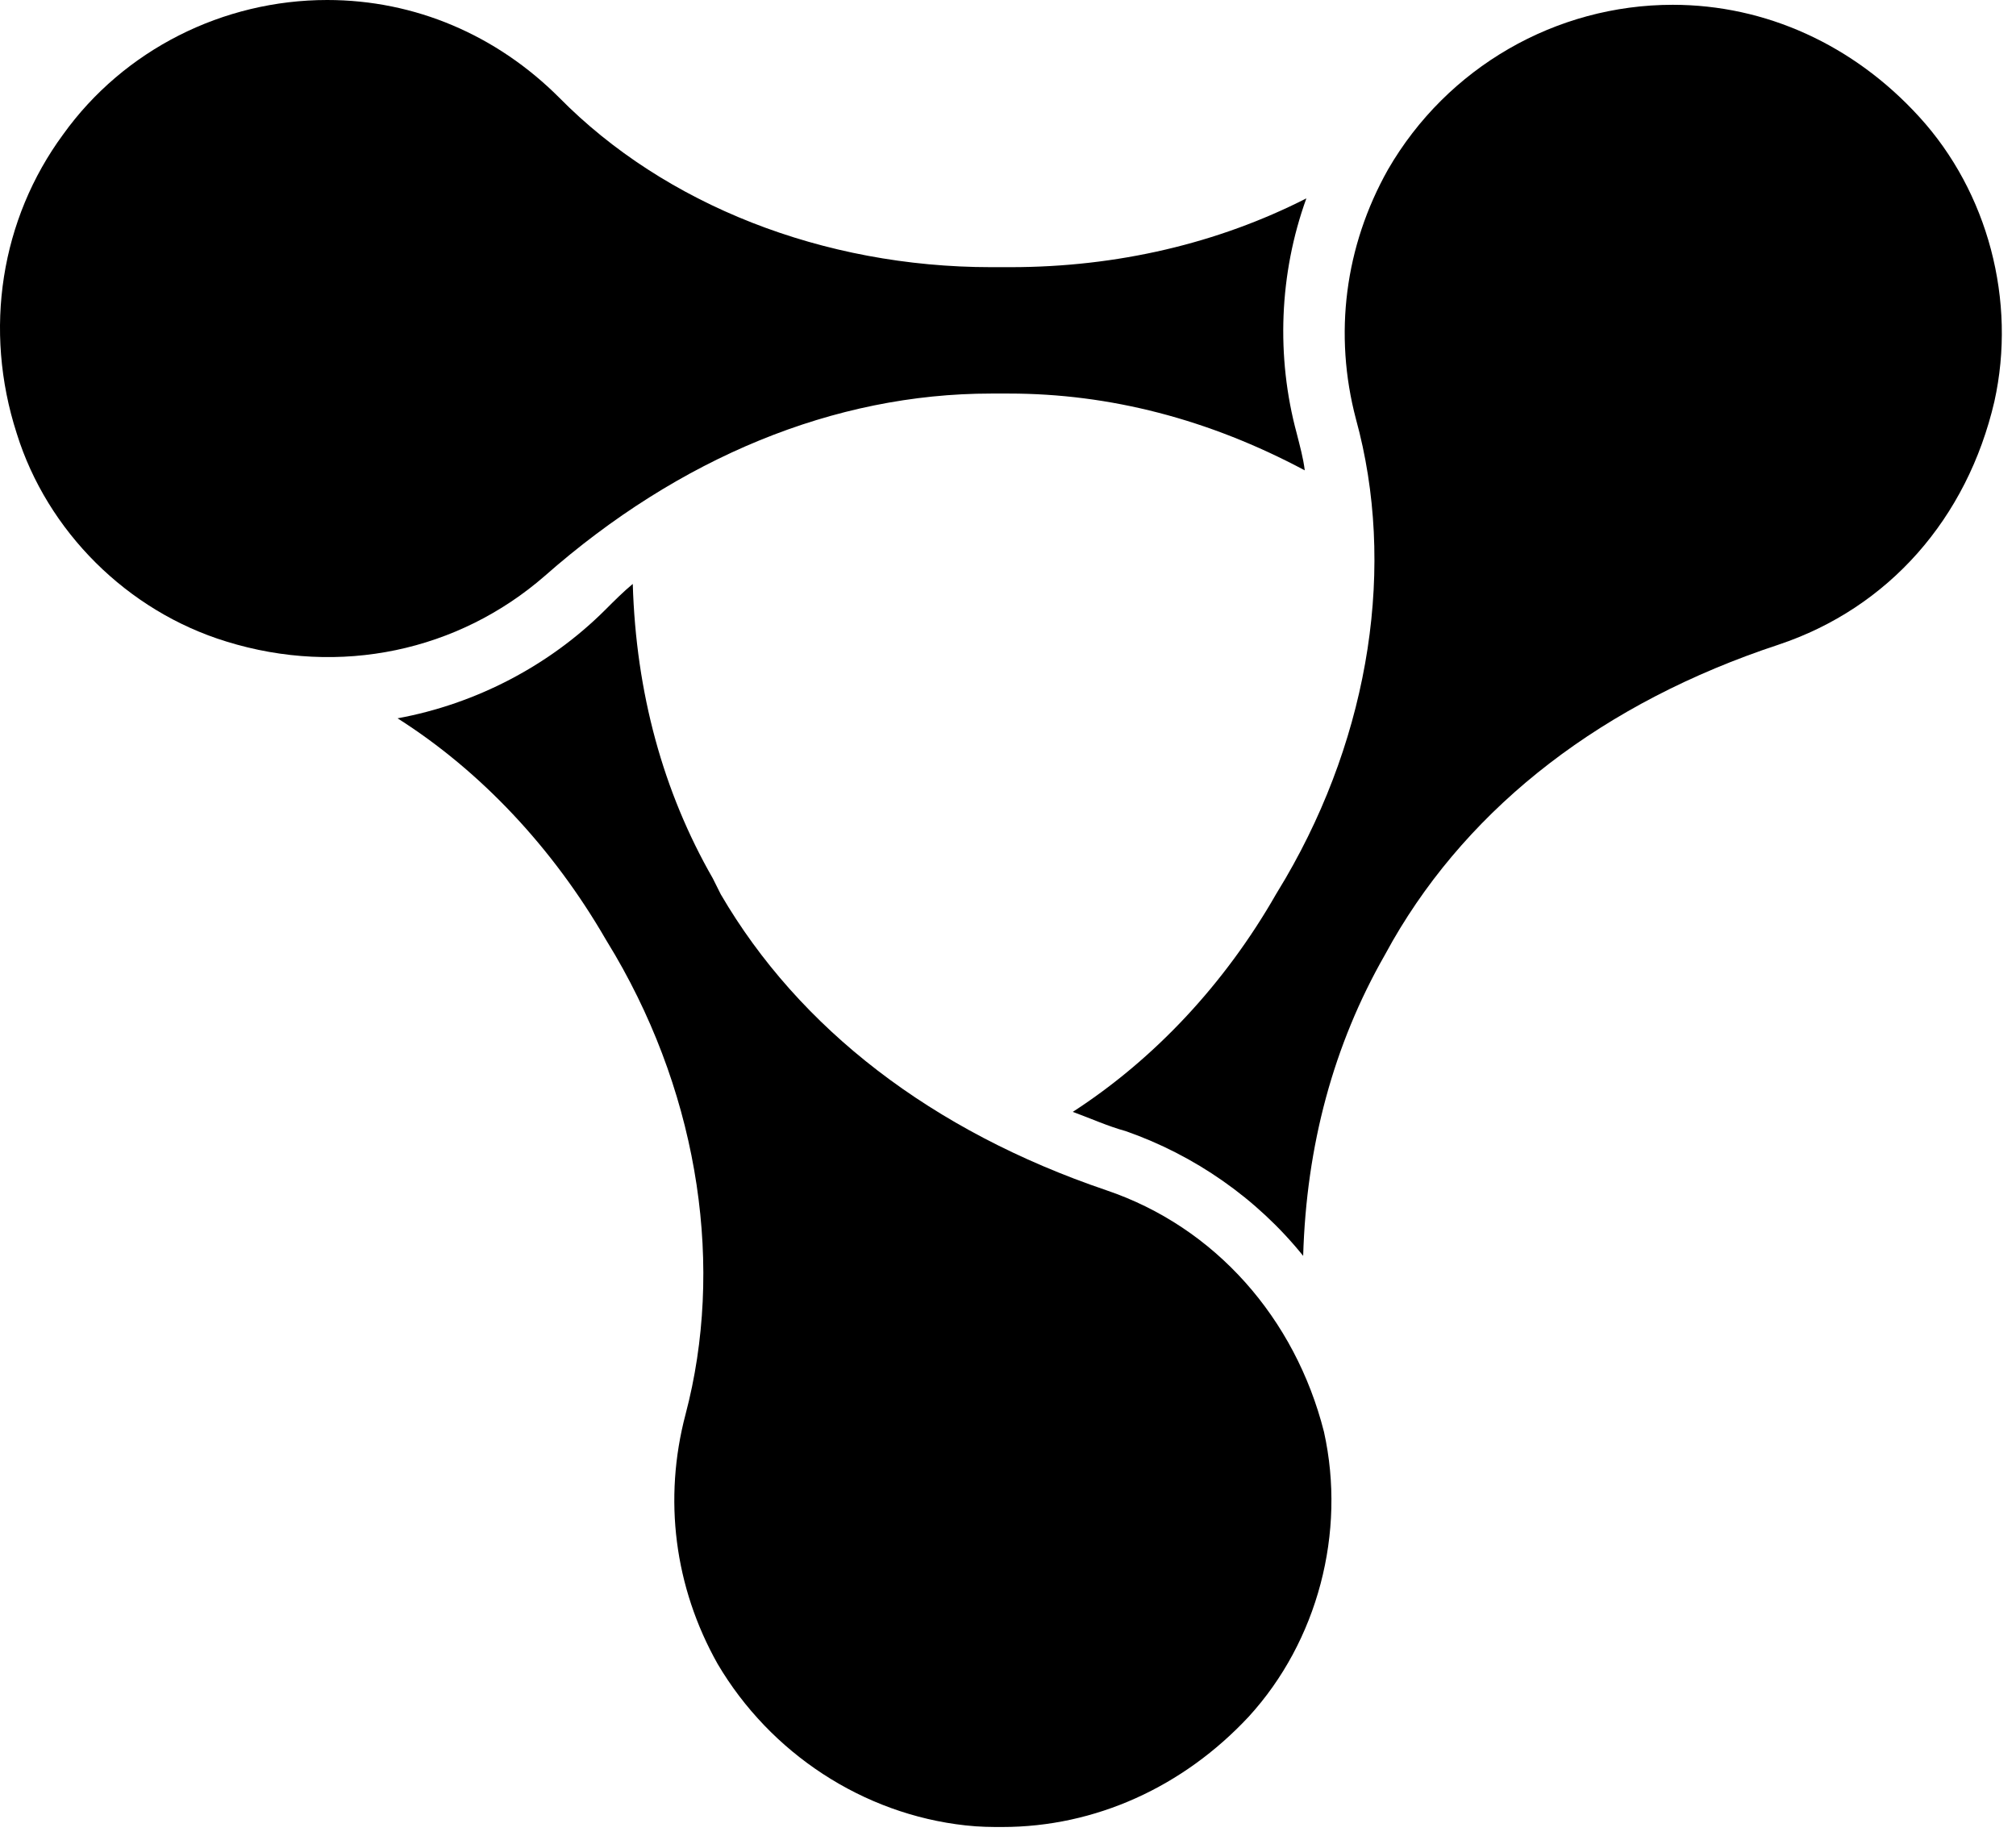
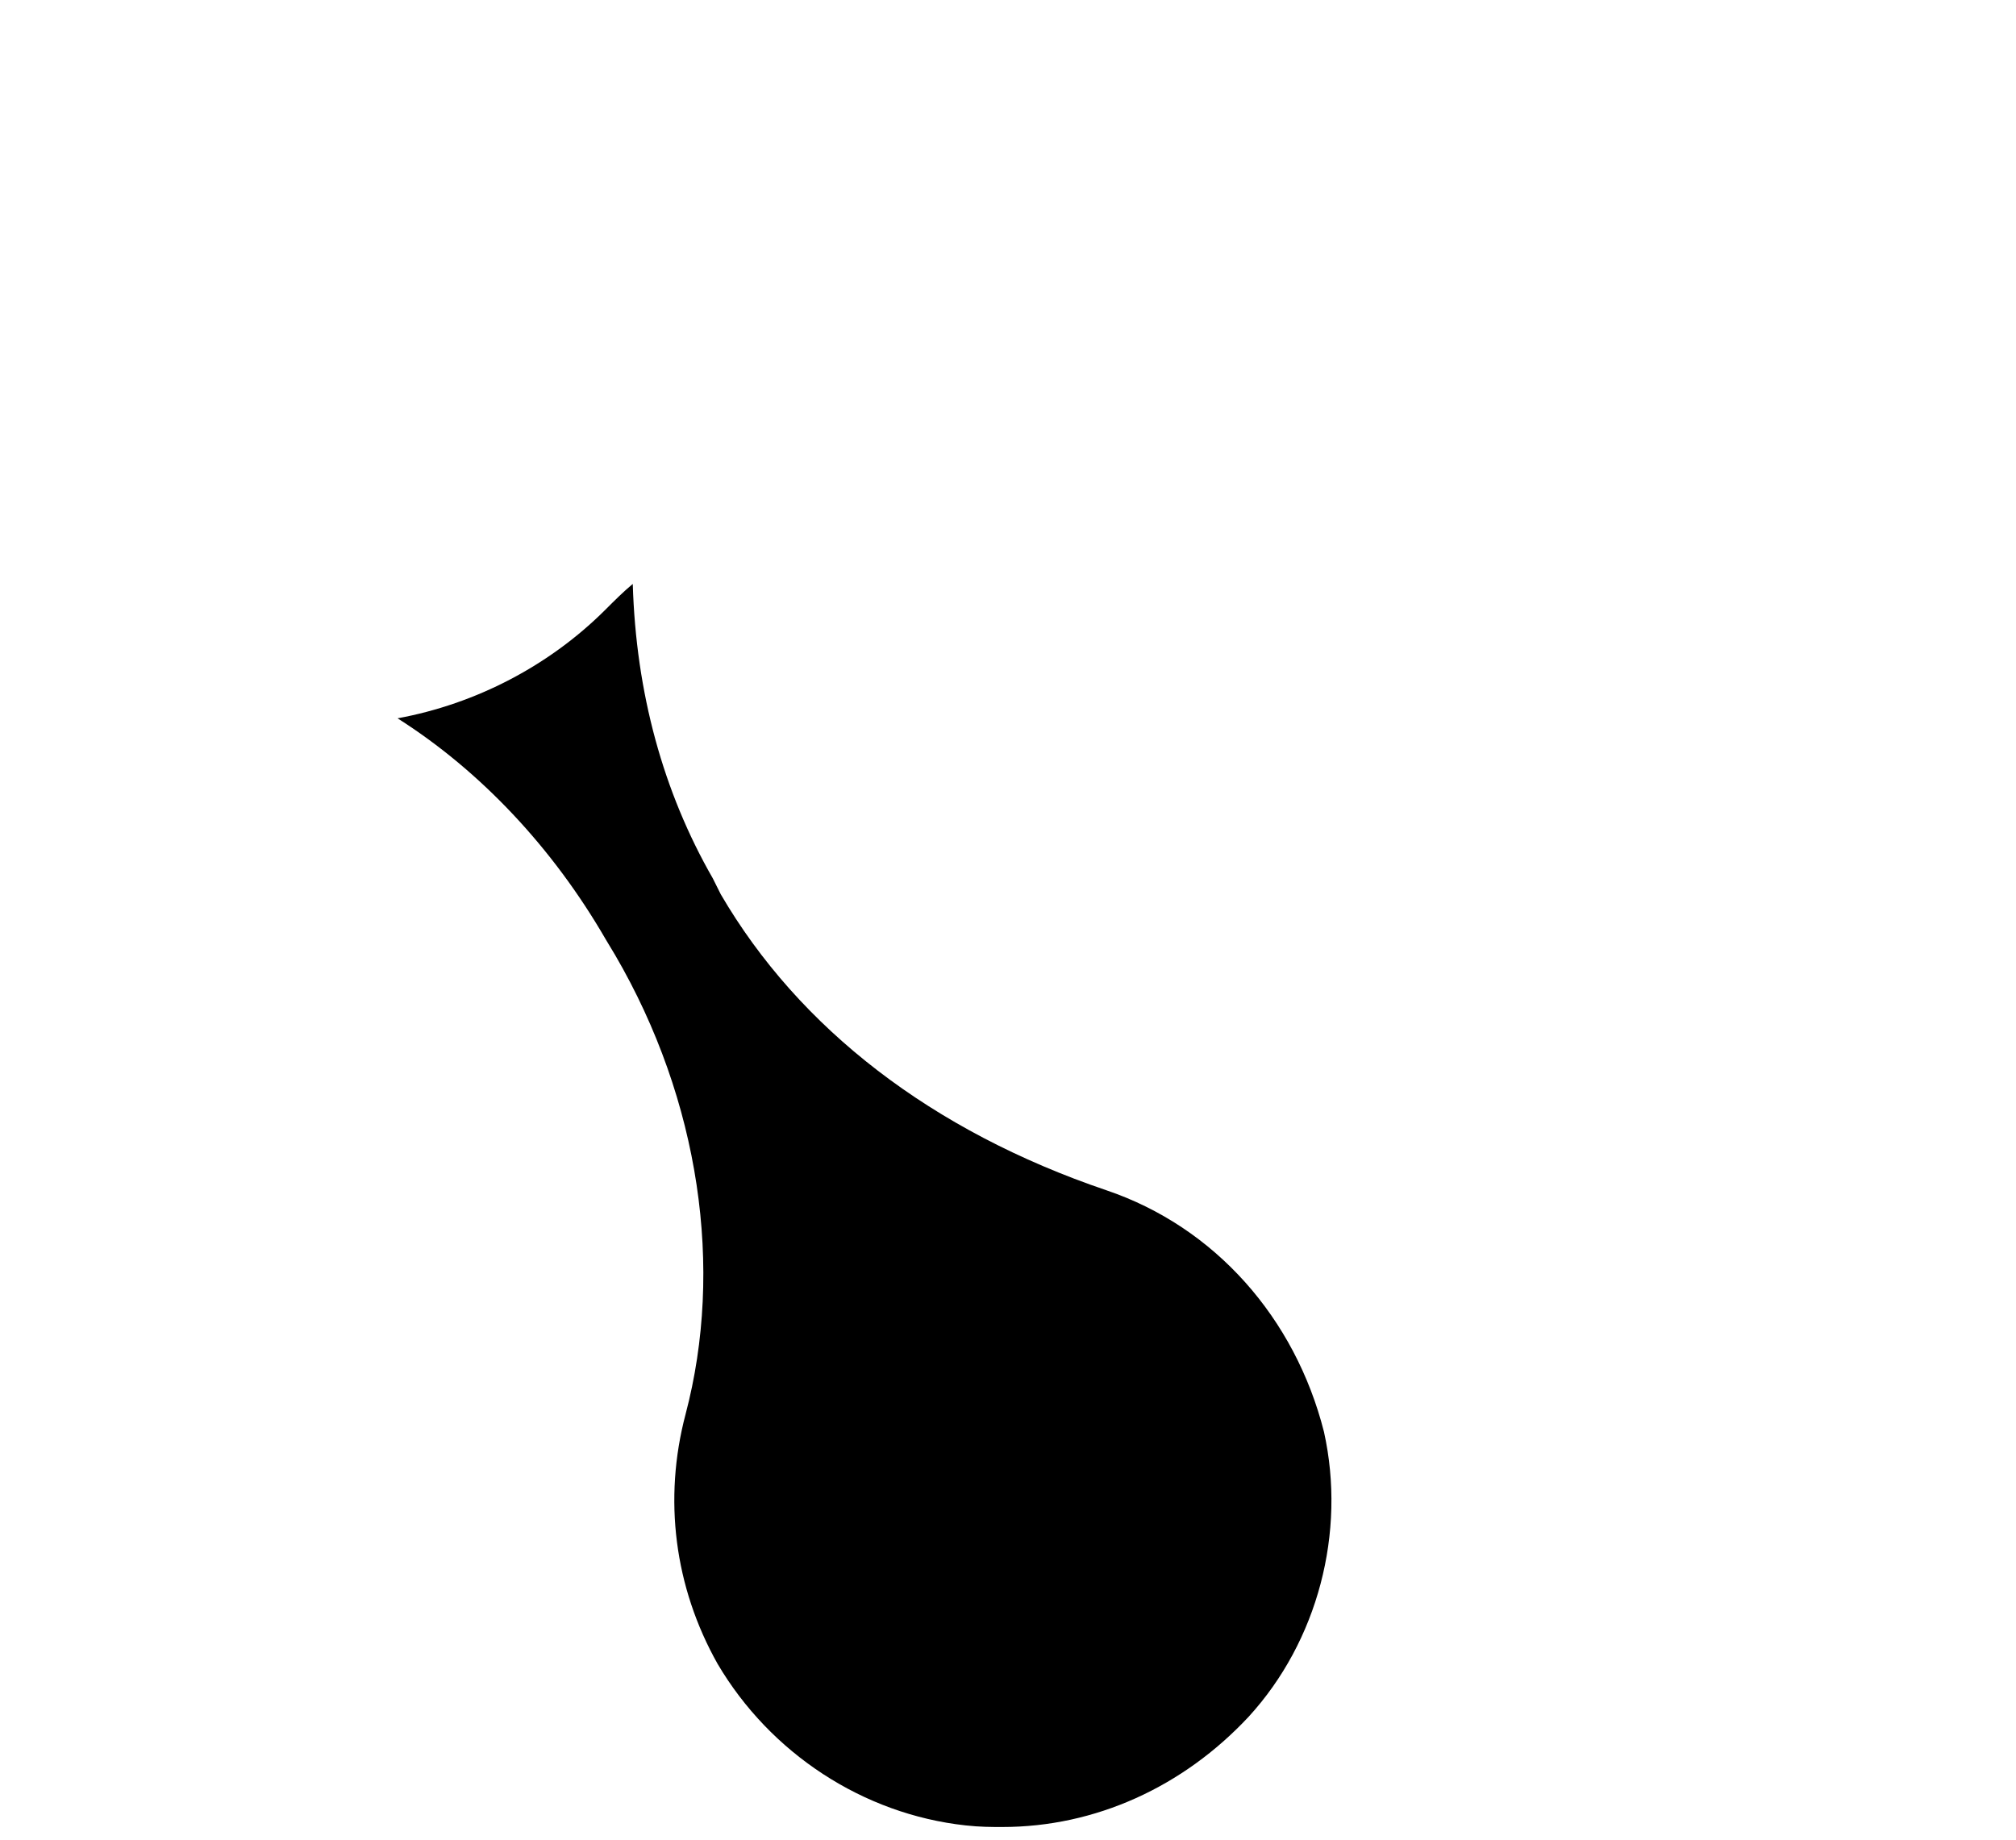
<svg xmlns="http://www.w3.org/2000/svg" width="126" height="115" viewBox="0 0 126 115" fill="none">
-   <path d="M61.948 24.6H63.048C69.348 24.6 75.548 26.2 81.548 29.4C81.448 28.6 81.248 27.9 81.048 27.1C79.748 22.3 79.948 17.1 81.648 12.4C76.148 15.2 69.848 16.7 63.148 16.7H61.948C51.448 16.7 41.548 12.8 34.948 6.1C31.048 2.2 25.948 0 20.448 0C13.948 0 7.748 3.1 3.948 8.4C0.048 13.7 -1.052 20.6 1.048 27.1C2.948 33.2 7.948 38.2 14.148 40.1C21.248 42.3 28.648 40.7 34.048 36C42.448 28.6 52.148 24.6 61.948 24.6Z" fill="black" />
-   <path d="M104.548 0.3C97.248 0.3 90.448 4.2 86.748 10.6C84.048 15.4 83.348 20.9 84.748 26.2C87.248 35.3 85.648 45.8 80.348 54.9L79.748 55.9C76.548 61.5 72.148 66.2 67.048 69.5C68.148 69.9 69.248 70.4 70.348 70.7C74.648 72.2 78.548 74.9 81.448 78.5C81.648 71.6 83.348 65.3 86.548 59.7L87.048 58.8C91.948 50.3 100.248 43.9 111.148 40.3C118.048 38 122.948 32.4 124.648 25.1C126.048 18.8 124.248 12 119.948 7.3C115.848 2.8 110.348 0.3 104.548 0.3Z" fill="black" />
  <path d="M69.148 74.4C58.248 70.7 49.948 64.3 45.048 55.9L44.548 54.9C41.448 49.5 39.748 43.3 39.548 36.5C38.948 37 38.448 37.5 37.848 38.1C34.348 41.6 29.748 44 24.848 44.9C30.048 48.2 34.548 53 37.848 58.7L38.448 59.7C43.748 68.8 45.248 79.3 42.848 88.4C41.448 93.7 42.148 99.2 44.848 104C48.148 109.6 53.948 113.4 60.348 114.1C61.248 114.2 61.948 114.2 62.648 114.2C68.448 114.2 73.948 111.7 78.048 107.3C82.348 102.6 84.148 95.8 82.748 89.5C80.948 82.4 75.948 76.7 69.148 74.4Z" fill="black" />
</svg>